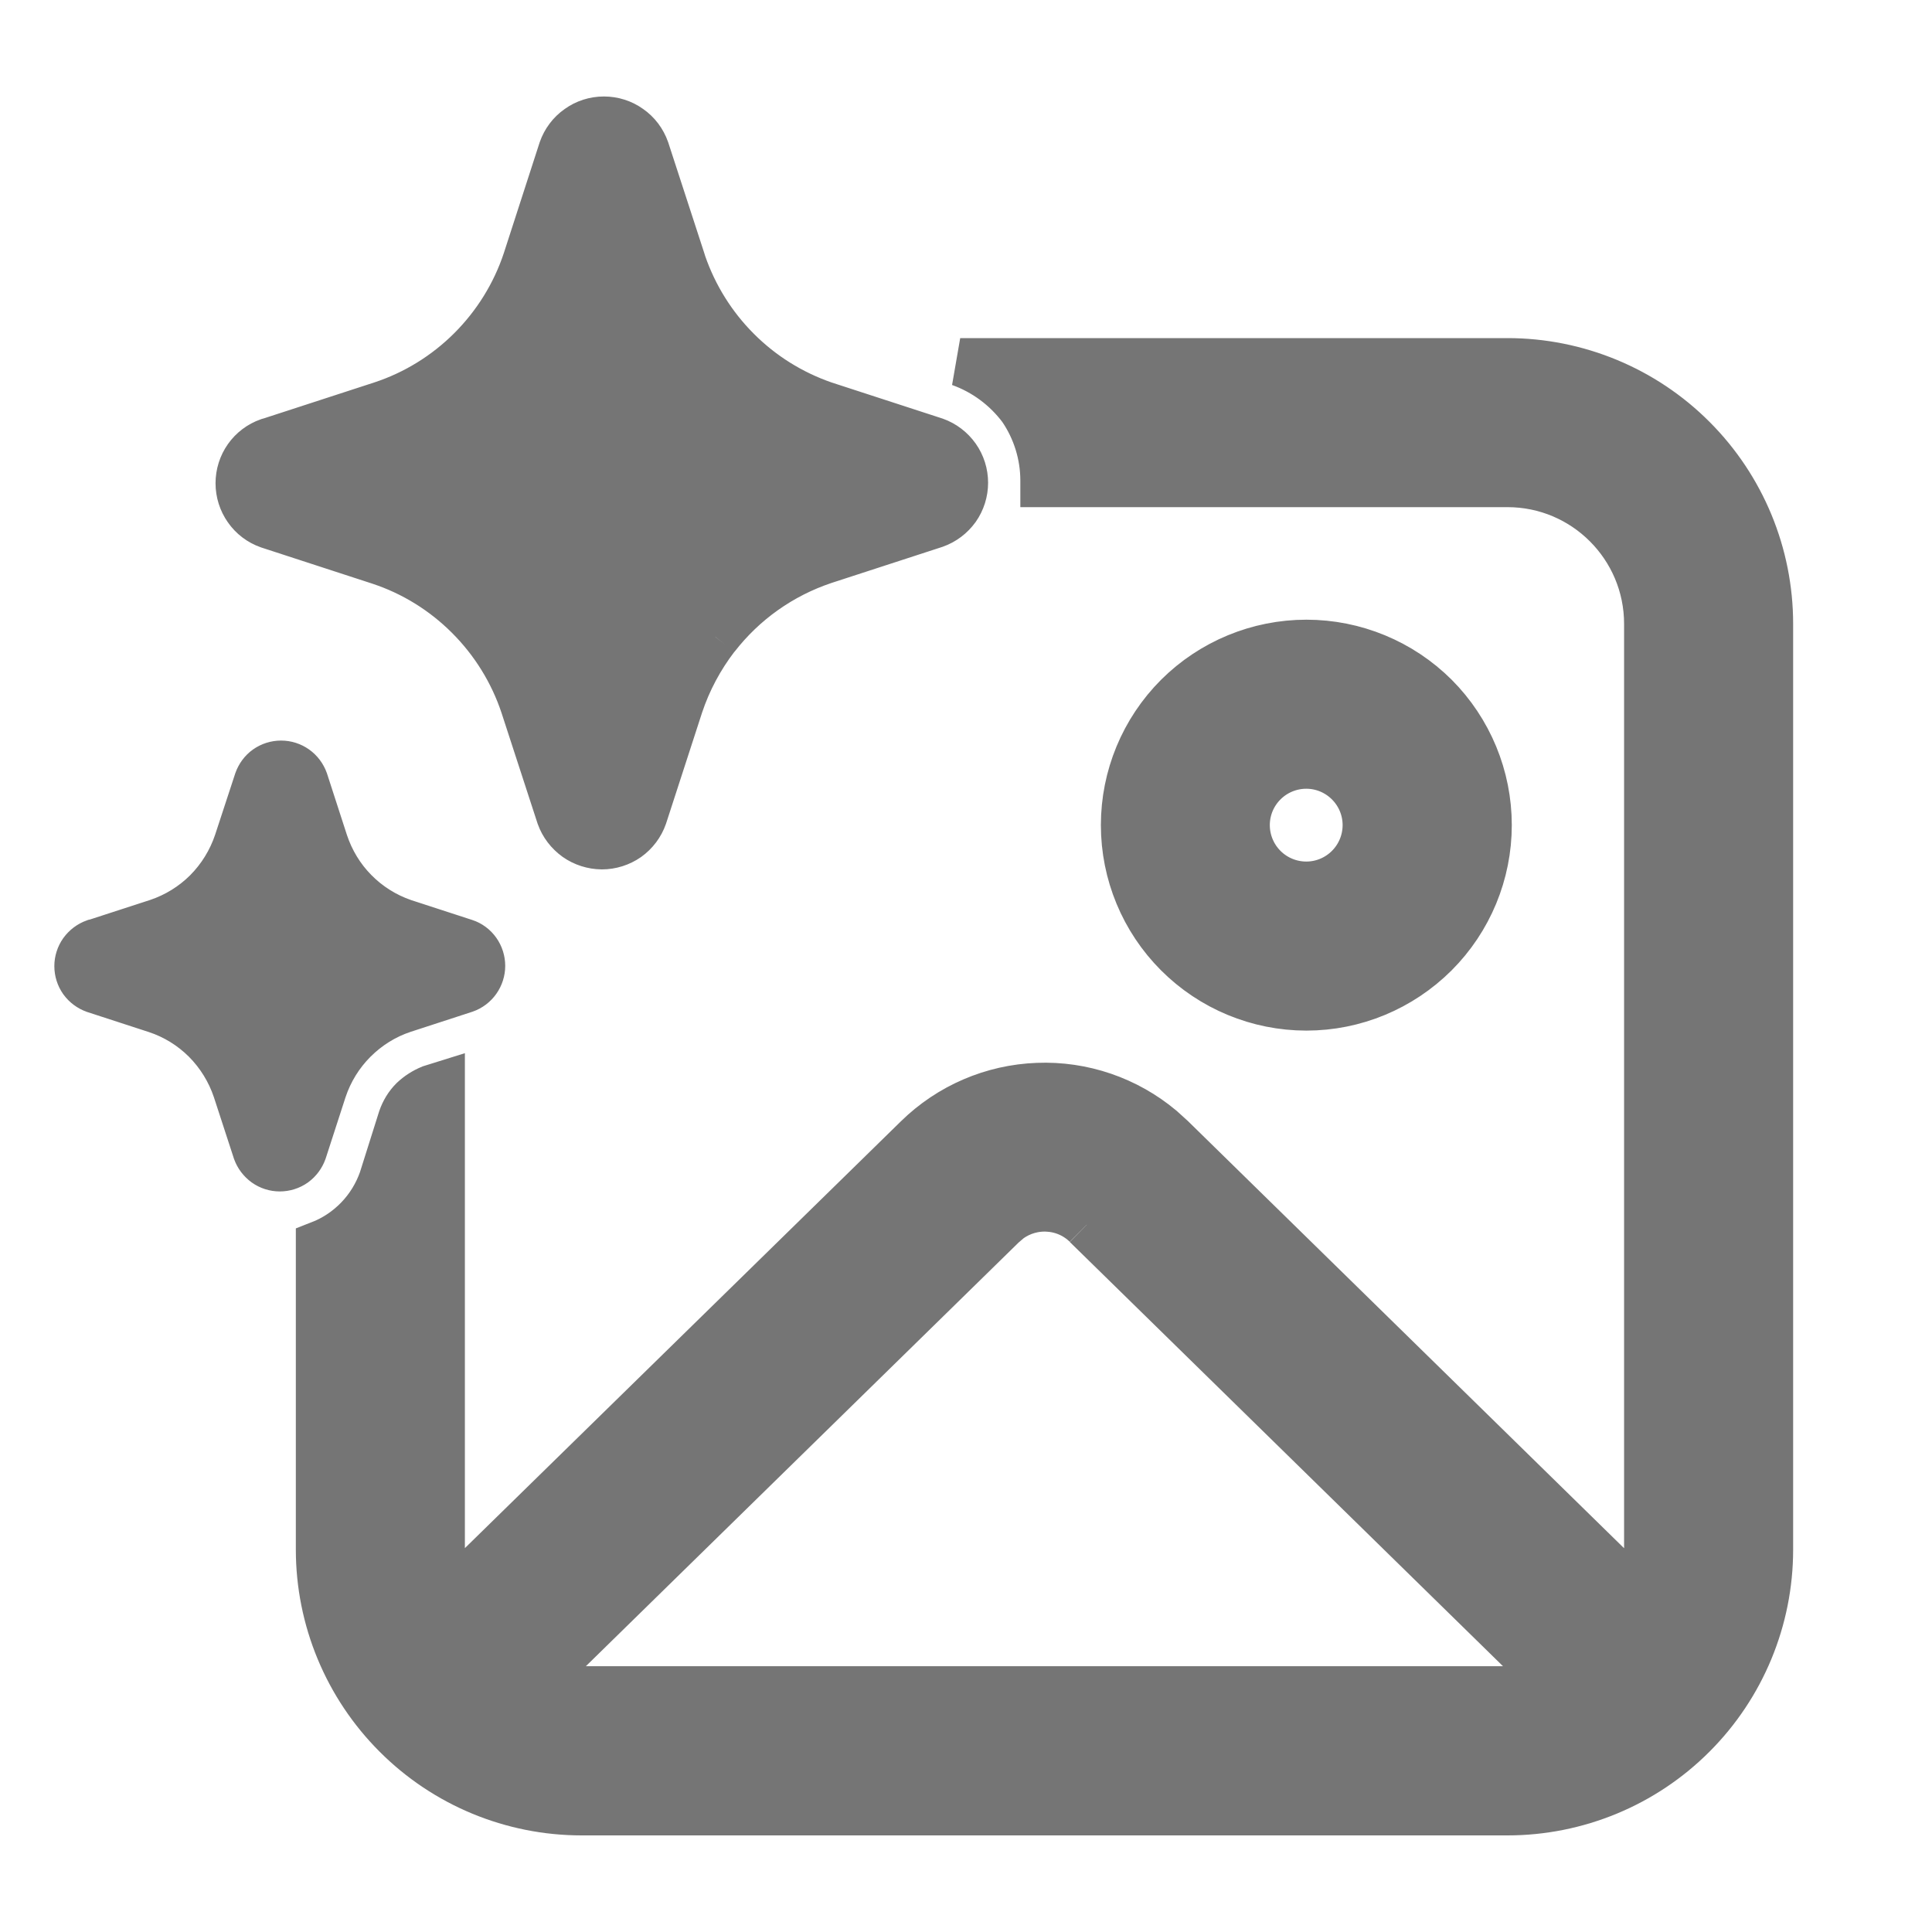
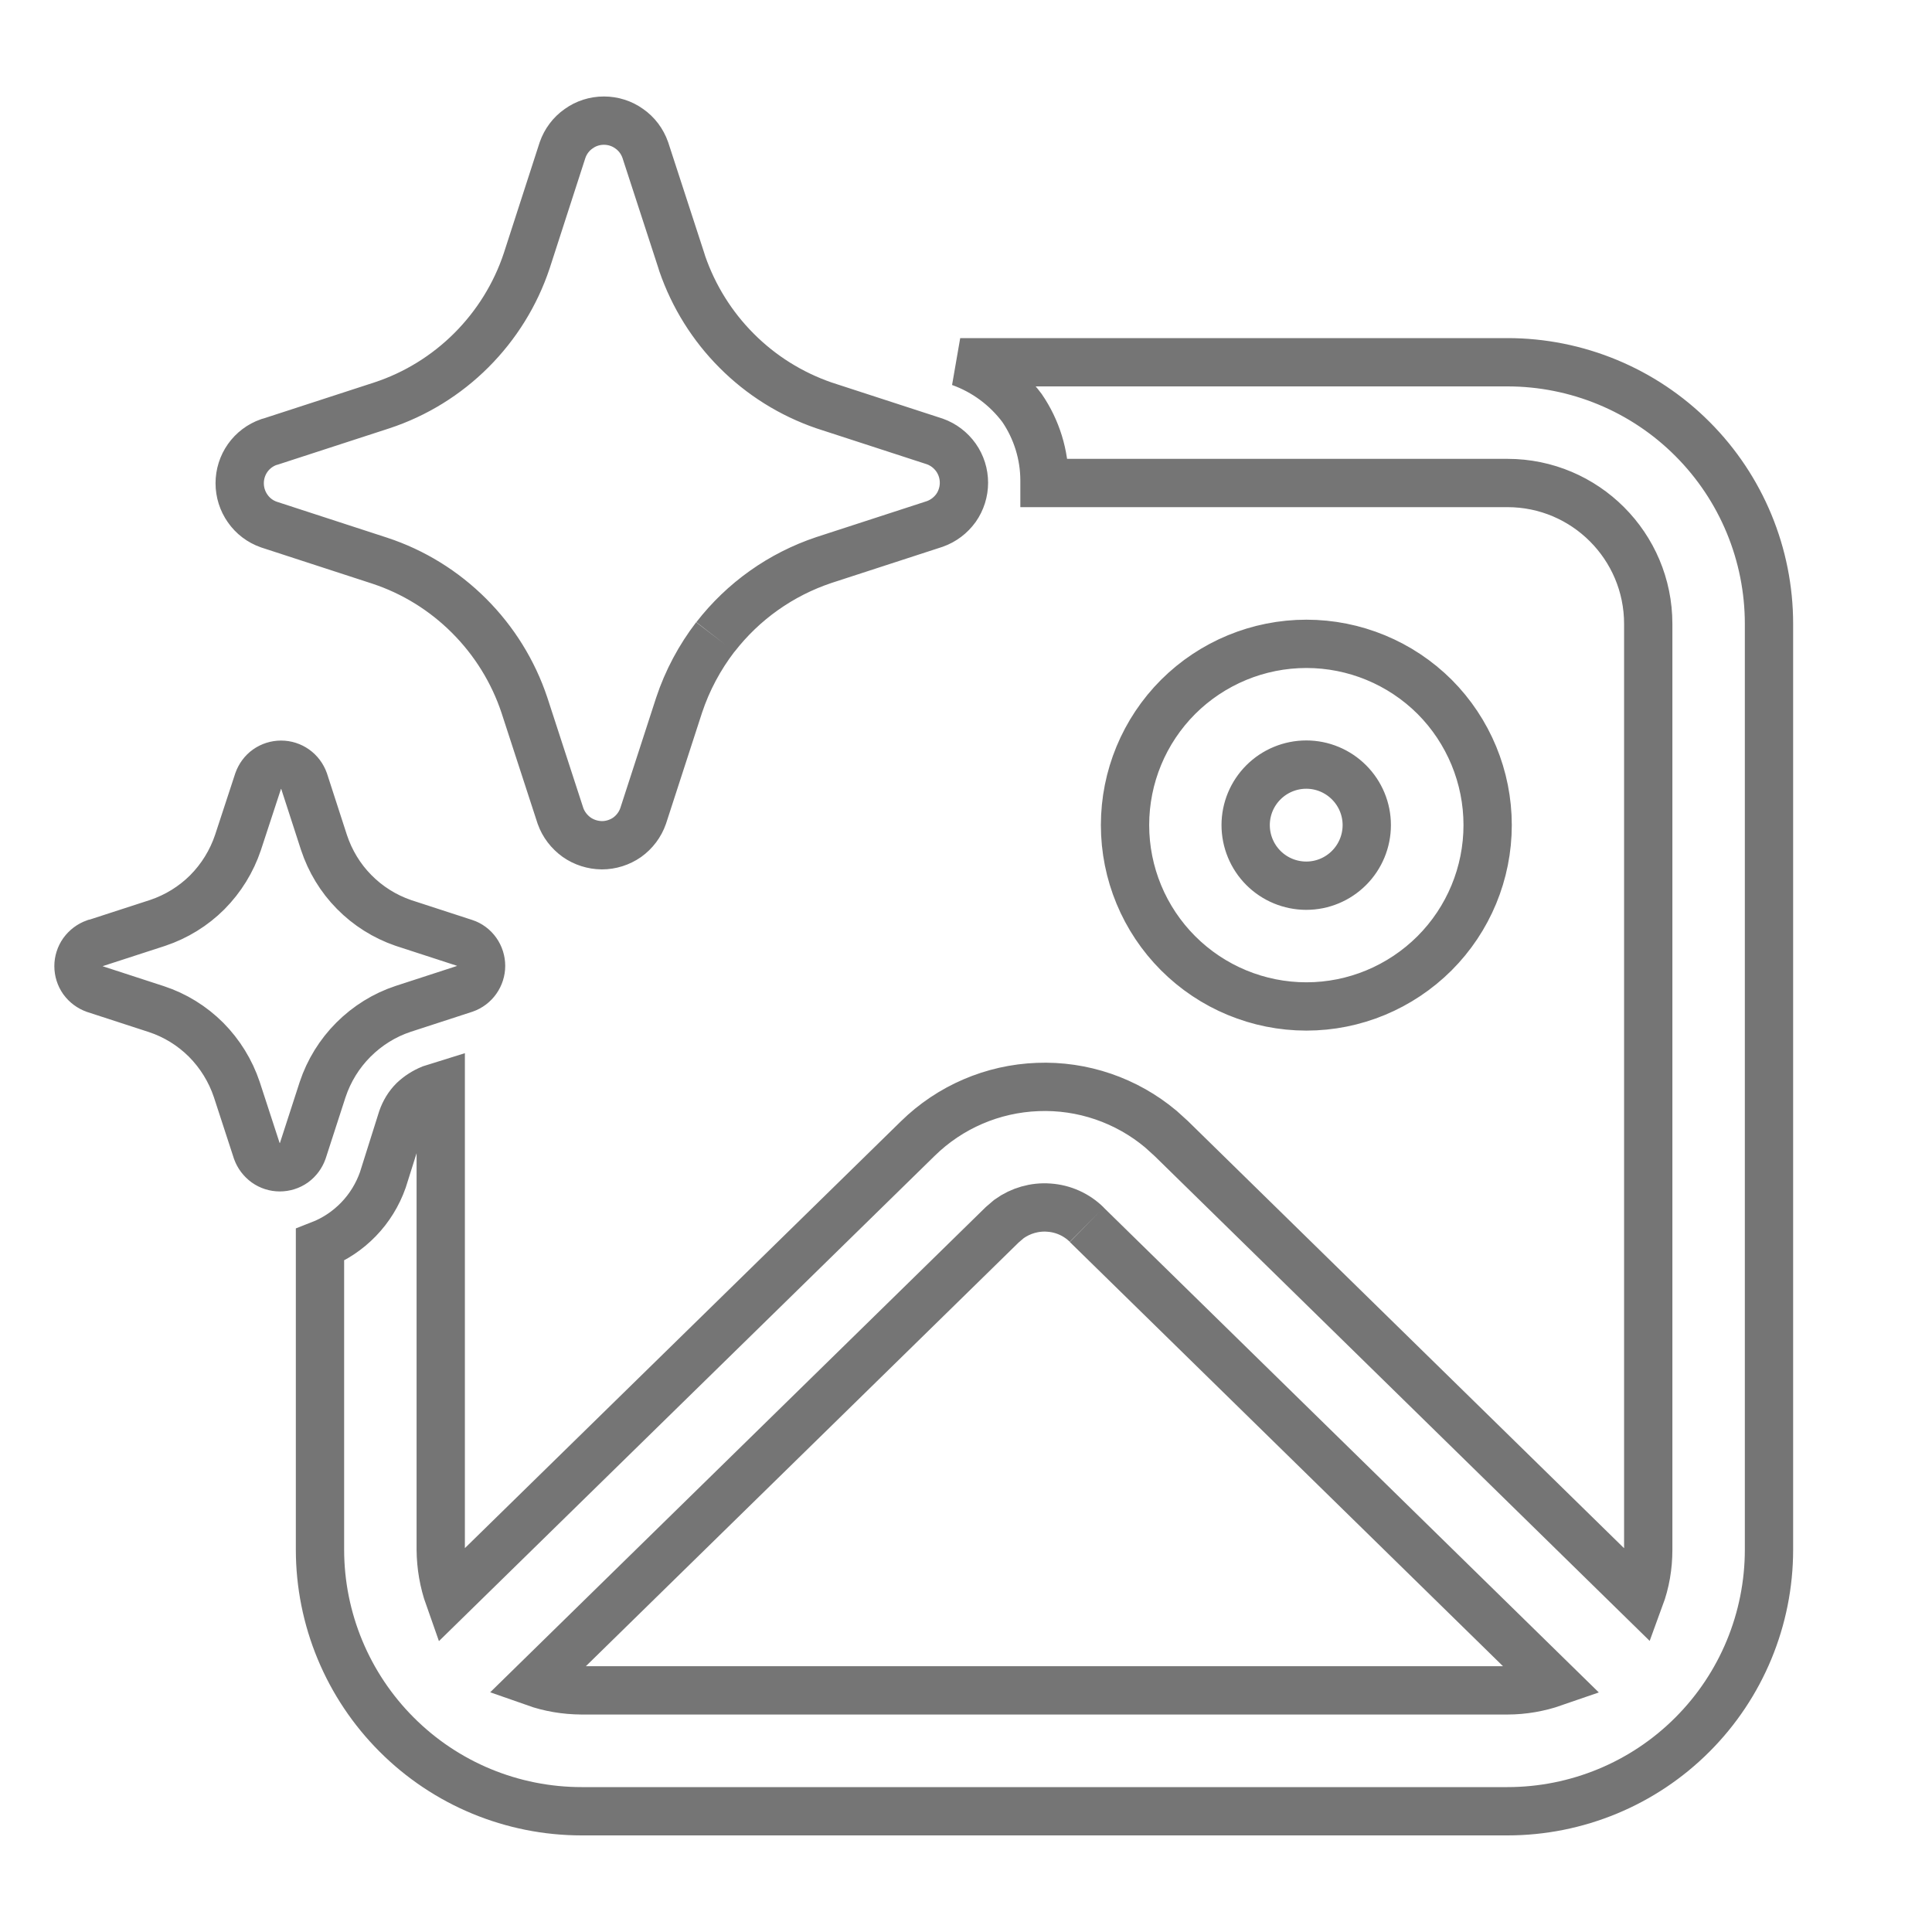
<svg xmlns="http://www.w3.org/2000/svg" width="16" height="16" viewBox="0 0 16 16" fill="none">
  <g id="fluent:image-sparkle-24-regular">
    <g id="Vector">
-       <path d="M5.925 5.275C6.155 4.978 6.467 4.757 6.823 4.638L7.742 4.339C7.812 4.314 7.873 4.268 7.917 4.207C7.96 4.146 7.983 4.072 7.983 3.998C7.983 3.923 7.96 3.85 7.917 3.789C7.873 3.727 7.812 3.681 7.742 3.656L6.823 3.357C6.551 3.263 6.304 3.109 6.101 2.905C5.898 2.702 5.744 2.455 5.65 2.183L5.643 2.16L5.344 1.242C5.319 1.171 5.273 1.109 5.211 1.066C5.15 1.022 5.077 0.999 5.001 0.999C4.926 0.999 4.853 1.022 4.792 1.066C4.73 1.109 4.684 1.171 4.659 1.242L4.362 2.16C4.269 2.439 4.112 2.692 3.904 2.9C3.696 3.108 3.442 3.265 3.163 3.357L2.244 3.656L2.226 3.661C2.155 3.686 2.094 3.732 2.051 3.793C2.008 3.854 1.985 3.927 1.985 4.002C1.985 4.077 2.008 4.15 2.051 4.211C2.094 4.273 2.155 4.319 2.226 4.344L3.144 4.643C3.424 4.735 3.677 4.892 3.885 5.1C4.093 5.308 4.25 5.561 4.343 5.84L4.642 6.758C4.667 6.828 4.714 6.889 4.775 6.933C4.836 6.976 4.909 6.999 4.984 7C5.059 7 5.132 6.977 5.194 6.934C5.255 6.89 5.301 6.829 5.326 6.758L5.624 5.84C5.692 5.635 5.794 5.445 5.924 5.275M0.795 7.809L1.306 7.643C1.461 7.591 1.602 7.504 1.717 7.389C1.832 7.273 1.919 7.132 1.971 6.977L2.138 6.468C2.152 6.429 2.177 6.394 2.211 6.37C2.245 6.346 2.286 6.333 2.328 6.333C2.37 6.333 2.41 6.346 2.444 6.37C2.478 6.394 2.504 6.429 2.518 6.468L2.683 6.977C2.734 7.131 2.819 7.272 2.933 7.387C3.047 7.503 3.186 7.59 3.339 7.643L3.849 7.809C3.889 7.822 3.923 7.848 3.947 7.882C3.971 7.916 3.984 7.957 3.984 7.999C3.984 8.04 3.971 8.081 3.947 8.115C3.923 8.149 3.889 8.175 3.849 8.189L3.339 8.355C3.184 8.406 3.043 8.494 2.927 8.61C2.811 8.726 2.724 8.867 2.672 9.023L2.507 9.532C2.493 9.571 2.468 9.605 2.434 9.63C2.4 9.654 2.359 9.667 2.317 9.667C2.275 9.667 2.235 9.654 2.201 9.63C2.167 9.605 2.141 9.571 2.127 9.532L1.961 9.023C1.909 8.868 1.822 8.727 1.707 8.611C1.591 8.495 1.45 8.408 1.295 8.357L0.785 8.191C0.746 8.177 0.712 8.152 0.687 8.118C0.663 8.084 0.65 8.043 0.65 8.001C0.65 7.96 0.663 7.919 0.687 7.885C0.712 7.851 0.746 7.825 0.785 7.811L0.795 7.809ZM8.65 3.98V4H12.484C13.128 4 13.65 4.523 13.65 5.167V12.833C13.65 12.973 13.627 13.105 13.581 13.23L9.7 9.429L9.614 9.351C9.329 9.112 8.965 8.987 8.593 9.002C8.221 9.016 7.867 9.168 7.601 9.429L3.719 13.229C3.674 13.102 3.651 12.968 3.65 12.833V8.994L3.57 9.019C3.516 9.041 3.466 9.073 3.424 9.113C3.381 9.156 3.35 9.208 3.33 9.266L3.17 9.773C3.127 9.894 3.059 10.005 2.969 10.098C2.879 10.191 2.771 10.263 2.65 10.31V12.833C2.65 13.408 2.879 13.959 3.285 14.365C3.691 14.772 4.242 15 4.817 15H12.484C13.058 15 13.61 14.772 14.016 14.365C14.422 13.959 14.65 13.408 14.65 12.833V5.167C14.65 4.592 14.422 4.041 14.016 3.635C13.61 3.228 13.058 3 12.484 3H7.952C8.156 3.073 8.334 3.205 8.464 3.379C8.585 3.556 8.65 3.766 8.65 3.98ZM9 10.143L12.87 13.933C12.746 13.976 12.615 13.999 12.483 13.999H4.817C4.68 13.998 4.551 13.976 4.429 13.933L8.3 10.143L8.356 10.095C8.452 10.026 8.569 9.992 8.687 10.001C8.805 10.009 8.916 10.059 9 10.142M12.32 6.833C12.32 6.435 12.162 6.053 11.881 5.771C11.599 5.49 11.217 5.332 10.819 5.332C10.421 5.332 10.039 5.49 9.757 5.771C9.475 6.053 9.317 6.435 9.317 6.833C9.317 7.231 9.475 7.613 9.757 7.895C10.038 8.176 10.42 8.335 10.819 8.335C11.217 8.335 11.598 8.176 11.88 7.895C12.162 7.613 12.32 7.231 12.32 6.833ZM10.316 6.833C10.316 6.7 10.369 6.573 10.463 6.479C10.557 6.385 10.685 6.332 10.818 6.332C10.951 6.332 11.078 6.385 11.172 6.479C11.266 6.573 11.319 6.7 11.319 6.833C11.319 6.966 11.266 7.094 11.172 7.188C11.078 7.282 10.951 7.335 10.818 7.335C10.685 7.335 10.557 7.282 10.463 7.188C10.369 7.094 10.316 6.966 10.316 6.833Z" fill="#757575" />
      <path d="M5.925 5.275C6.155 4.978 6.467 4.757 6.823 4.638L7.742 4.339C7.812 4.314 7.873 4.268 7.917 4.207C7.96 4.146 7.983 4.072 7.983 3.998C7.983 3.923 7.96 3.85 7.917 3.789C7.873 3.727 7.812 3.681 7.742 3.656L6.823 3.357C6.551 3.263 6.304 3.109 6.101 2.905C5.898 2.702 5.744 2.455 5.65 2.183L5.643 2.16L5.344 1.242C5.319 1.171 5.273 1.109 5.211 1.066C5.15 1.022 5.077 0.999 5.001 0.999C4.926 0.999 4.853 1.022 4.792 1.066C4.73 1.109 4.684 1.171 4.659 1.242L4.362 2.16C4.269 2.439 4.112 2.692 3.904 2.9C3.696 3.108 3.442 3.265 3.163 3.357L2.244 3.656L2.226 3.661C2.155 3.686 2.094 3.732 2.051 3.793C2.008 3.854 1.985 3.927 1.985 4.002C1.985 4.077 2.008 4.15 2.051 4.211C2.094 4.273 2.155 4.319 2.226 4.344L3.144 4.643C3.424 4.735 3.677 4.892 3.885 5.1C4.093 5.308 4.25 5.561 4.343 5.84L4.642 6.758C4.667 6.828 4.714 6.889 4.775 6.933C4.836 6.976 4.909 6.999 4.984 7C5.059 7 5.132 6.977 5.194 6.934C5.255 6.89 5.301 6.829 5.326 6.758L5.624 5.84C5.692 5.635 5.794 5.445 5.924 5.275M9 10.143L12.87 13.933C12.746 13.976 12.615 13.999 12.483 13.999H4.817C4.68 13.998 4.551 13.976 4.429 13.933L8.3 10.143L8.356 10.095C8.452 10.026 8.569 9.992 8.687 10.001C8.805 10.009 8.916 10.059 9 10.142M0.795 7.809L1.306 7.643C1.461 7.591 1.602 7.504 1.717 7.389C1.832 7.273 1.919 7.132 1.971 6.977L2.138 6.468C2.152 6.429 2.177 6.394 2.211 6.37C2.245 6.346 2.286 6.333 2.328 6.333C2.37 6.333 2.41 6.346 2.444 6.37C2.478 6.394 2.504 6.429 2.518 6.468L2.683 6.977C2.734 7.131 2.819 7.272 2.933 7.387C3.047 7.503 3.186 7.59 3.339 7.643L3.849 7.809C3.889 7.822 3.923 7.848 3.947 7.882C3.971 7.916 3.984 7.957 3.984 7.999C3.984 8.04 3.971 8.081 3.947 8.115C3.923 8.149 3.889 8.175 3.849 8.189L3.339 8.355C3.184 8.406 3.043 8.494 2.927 8.61C2.811 8.726 2.724 8.867 2.672 9.023L2.507 9.532C2.493 9.571 2.468 9.605 2.434 9.63C2.4 9.654 2.359 9.667 2.317 9.667C2.275 9.667 2.235 9.654 2.201 9.63C2.167 9.605 2.141 9.571 2.127 9.532L1.961 9.023C1.909 8.868 1.822 8.727 1.707 8.611C1.591 8.495 1.45 8.408 1.295 8.357L0.785 8.191C0.746 8.177 0.712 8.152 0.687 8.118C0.663 8.084 0.65 8.043 0.65 8.001C0.65 7.96 0.663 7.919 0.687 7.885C0.712 7.851 0.746 7.825 0.785 7.811L0.795 7.809ZM8.65 3.98V4H12.484C13.128 4 13.65 4.523 13.65 5.167V12.833C13.65 12.973 13.627 13.105 13.581 13.23L9.7 9.429L9.614 9.351C9.329 9.112 8.965 8.987 8.593 9.002C8.221 9.016 7.867 9.168 7.601 9.429L3.719 13.229C3.674 13.102 3.651 12.968 3.65 12.833V8.994L3.57 9.019C3.516 9.041 3.466 9.073 3.424 9.113C3.381 9.156 3.35 9.208 3.33 9.266L3.17 9.773C3.127 9.894 3.059 10.005 2.969 10.098C2.879 10.191 2.771 10.263 2.65 10.31V12.833C2.65 13.408 2.879 13.959 3.285 14.365C3.691 14.772 4.242 15 4.817 15H12.484C13.058 15 13.61 14.772 14.016 14.365C14.422 13.959 14.65 13.408 14.65 12.833V5.167C14.65 4.592 14.422 4.041 14.016 3.635C13.61 3.228 13.058 3 12.484 3H7.952C8.156 3.073 8.334 3.205 8.464 3.379C8.585 3.556 8.65 3.766 8.65 3.98ZM12.32 6.833C12.32 6.435 12.162 6.053 11.881 5.771C11.599 5.49 11.217 5.332 10.819 5.332C10.421 5.332 10.039 5.49 9.757 5.771C9.475 6.053 9.317 6.435 9.317 6.833C9.317 7.231 9.475 7.613 9.757 7.895C10.038 8.176 10.42 8.335 10.819 8.335C11.217 8.335 11.598 8.176 11.88 7.895C12.162 7.613 12.32 7.231 12.32 6.833ZM10.316 6.833C10.316 6.7 10.369 6.573 10.463 6.479C10.557 6.385 10.685 6.332 10.818 6.332C10.951 6.332 11.078 6.385 11.172 6.479C11.266 6.573 11.319 6.7 11.319 6.833C11.319 6.966 11.266 7.094 11.172 7.188C11.078 7.282 10.951 7.335 10.818 7.335C10.685 7.335 10.557 7.282 10.463 7.188C10.369 7.094 10.316 6.966 10.316 6.833Z" stroke="#757575" stroke-width="0.4" />
    </g>
  </g>
</svg>